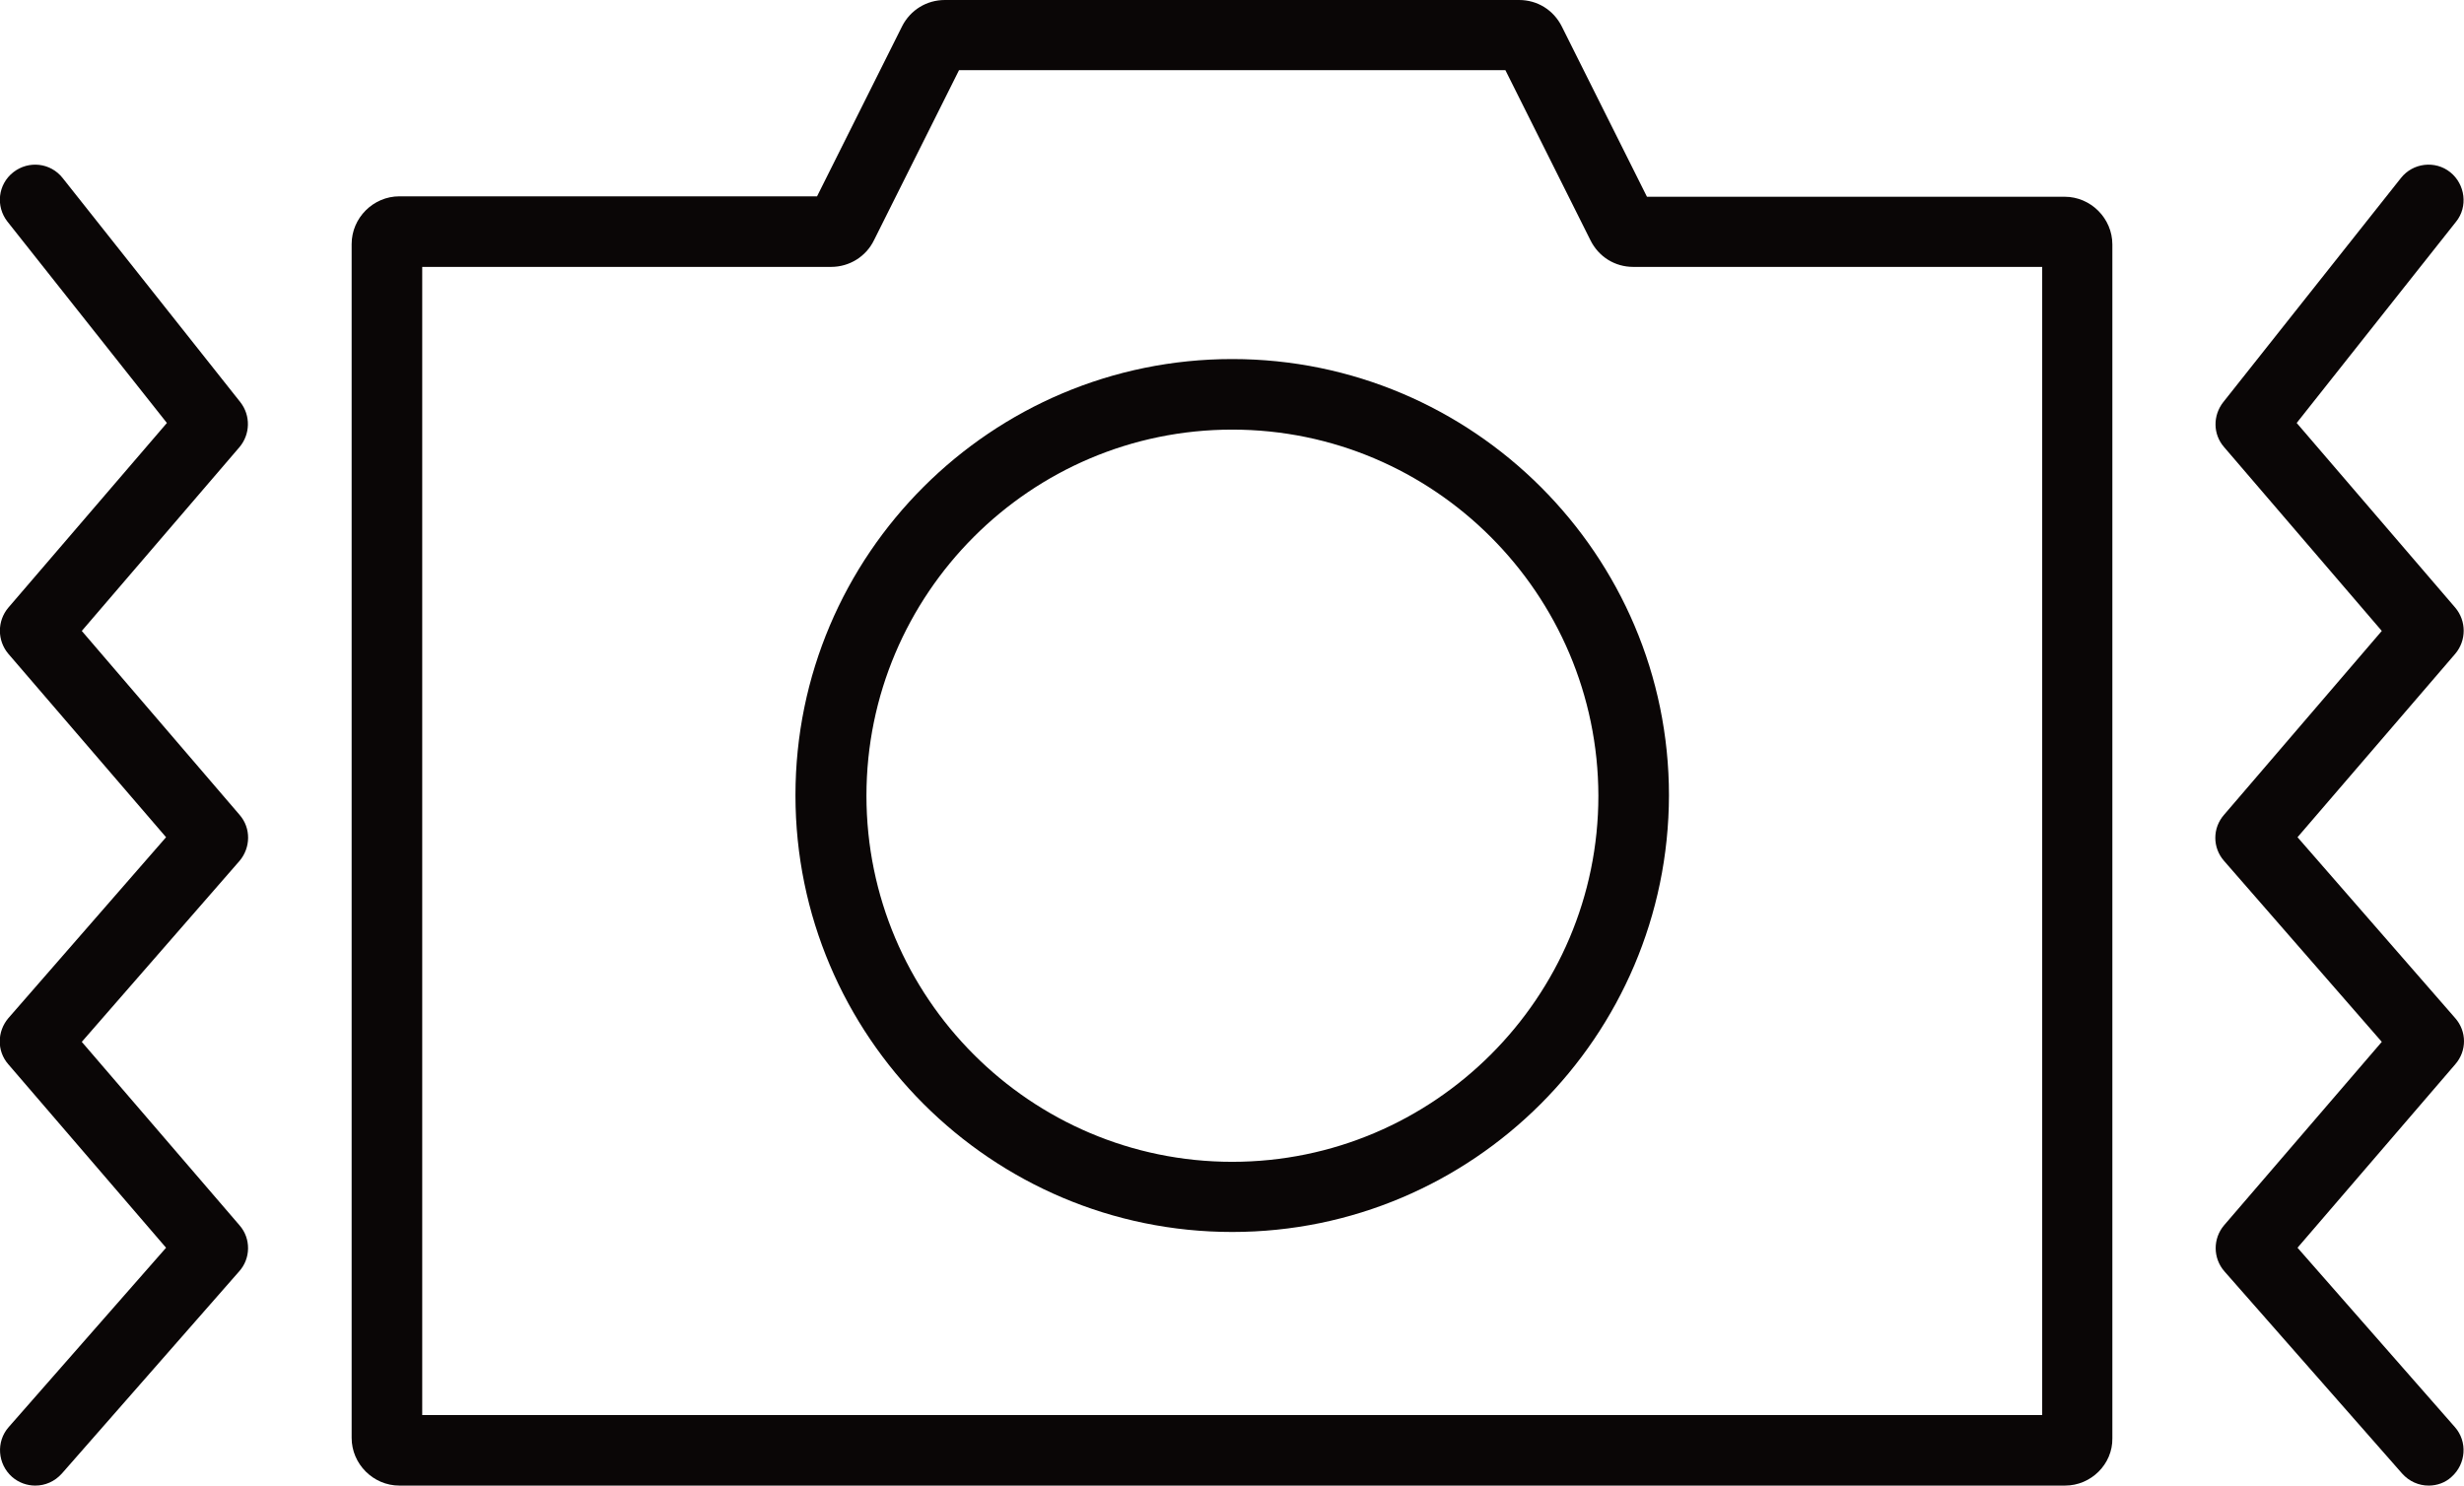
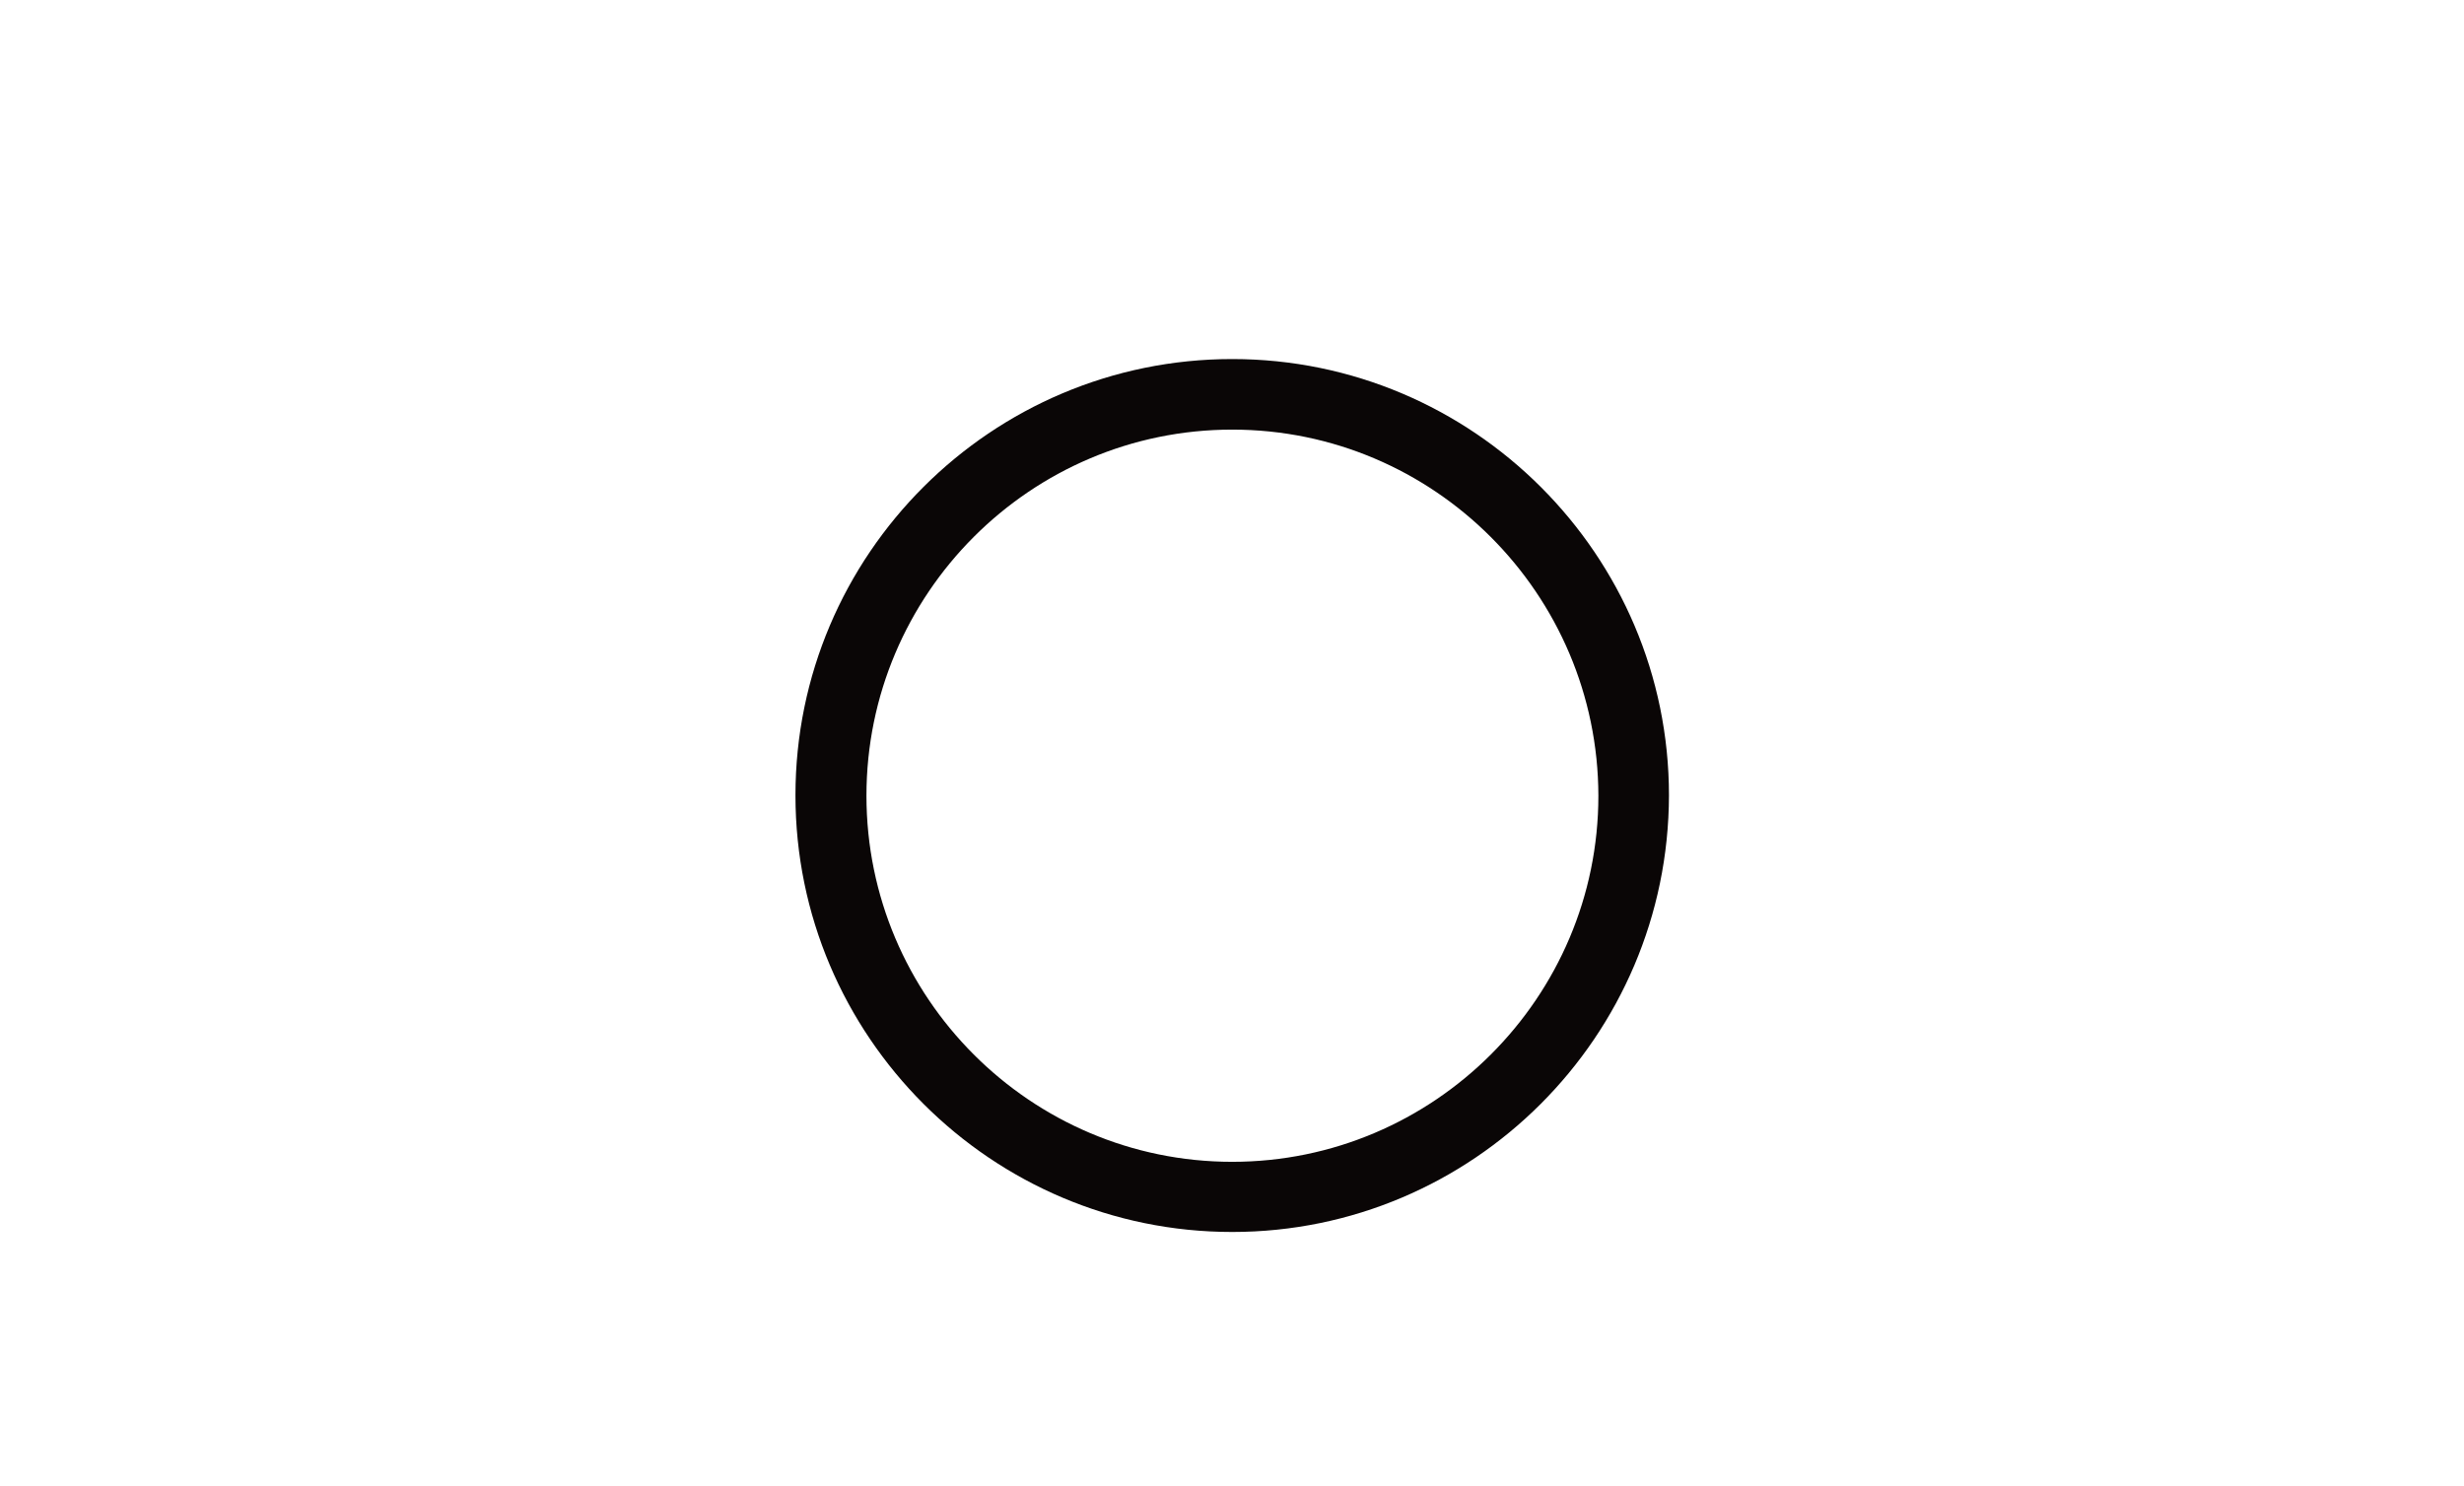
<svg xmlns="http://www.w3.org/2000/svg" version="1.1" id="Layer_1" x="0px" y="0px" viewBox="0 0 59.35 35.79" style="enable-background:new 0 0 59.35 35.79;" xml:space="preserve">
  <style type="text/css">
	.st0{fill:#0A0606;}
</style>
  <g>
    <path class="st0" d="M29.68,29.68c-5.8,0-10.52-4.72-10.52-10.52c0-5.8,4.72-10.51,10.52-10.51c5.8,0,10.52,4.72,10.52,10.51   C40.19,24.97,35.47,29.68,29.68,29.68z M29.68,10.35c-4.86,0-8.81,3.96-8.81,8.82c0,4.86,3.95,8.82,8.81,8.82s8.82-3.96,8.82-8.82   C38.49,14.31,34.54,10.35,29.68,10.35z" />
-     <path class="st0" d="M49.74,35.79H9.62c-0.63,0-1.15-0.52-1.15-1.15V5.88c0-0.63,0.52-1.15,1.15-1.15h10.06l2.05-4.1   C21.93,0.24,22.32,0,22.76,0h13.83c0.44,0,0.83,0.24,1.03,0.64l2.05,4.1h10.06c0.63,0,1.15,0.52,1.15,1.15v28.76   C50.89,35.27,50.37,35.79,49.74,35.79z M10.17,34.09h39.02V6.43h-9.85c-0.44,0-0.83-0.24-1.03-0.64l-2.05-4.1H23.1l-2.05,4.1   c-0.19,0.39-0.59,0.64-1.03,0.64h-9.85V34.09z M19.53,5.04C19.53,5.04,19.53,5.04,19.53,5.04L19.53,5.04z M39.82,5.04L39.82,5.04   C39.82,5.04,39.82,5.04,39.82,5.04C39.82,5.04,39.82,5.04,39.82,5.04z" />
  </g>
-   <path class="st0" d="M0.85,35.79c-0.2,0-0.4-0.07-0.56-0.21c-0.35-0.31-0.39-0.85-0.08-1.2L4,30.06l-3.8-4.42  c-0.28-0.32-0.27-0.79,0-1.11l3.8-4.36l-3.8-4.42c-0.27-0.32-0.27-0.79,0-1.11l3.82-4.45L0.18,5.34c-0.29-0.37-0.23-0.9,0.14-1.19  s0.9-0.23,1.19,0.14l4.28,5.4c0.25,0.32,0.24,0.77-0.02,1.08l-3.8,4.43l3.8,4.43c0.28,0.32,0.27,0.79,0,1.11l-3.8,4.36l3.8,4.42  c0.28,0.32,0.27,0.8-0.01,1.11L1.49,35.5C1.32,35.69,1.09,35.79,0.85,35.79z" />
-   <path class="st0" d="M58.5,35.79c-0.24,0-0.47-0.1-0.64-0.29l-4.28-4.87c-0.28-0.32-0.28-0.79-0.01-1.11l3.8-4.42l-3.8-4.36  c-0.28-0.32-0.28-0.79,0-1.11l3.8-4.43l-3.8-4.43c-0.27-0.31-0.27-0.76-0.02-1.08l4.28-5.4c0.29-0.37,0.83-0.43,1.19-0.14  s0.43,0.83,0.14,1.19l-3.84,4.85l3.82,4.45c0.27,0.32,0.27,0.79,0,1.11l-3.8,4.42l3.8,4.36c0.28,0.32,0.28,0.79,0,1.11l-3.8,4.42  l3.79,4.32c0.31,0.35,0.27,0.89-0.08,1.2C58.9,35.72,58.7,35.79,58.5,35.79z" />
</svg>